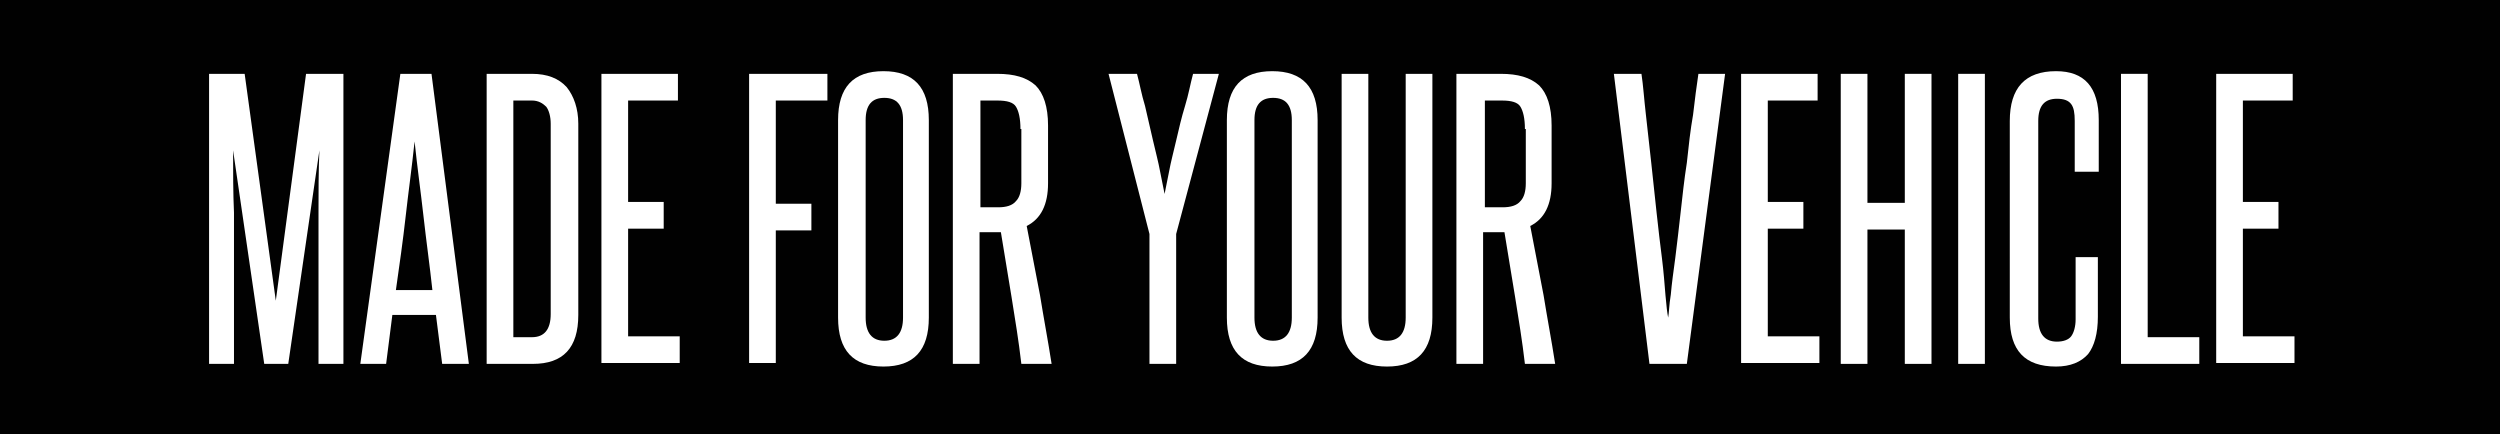
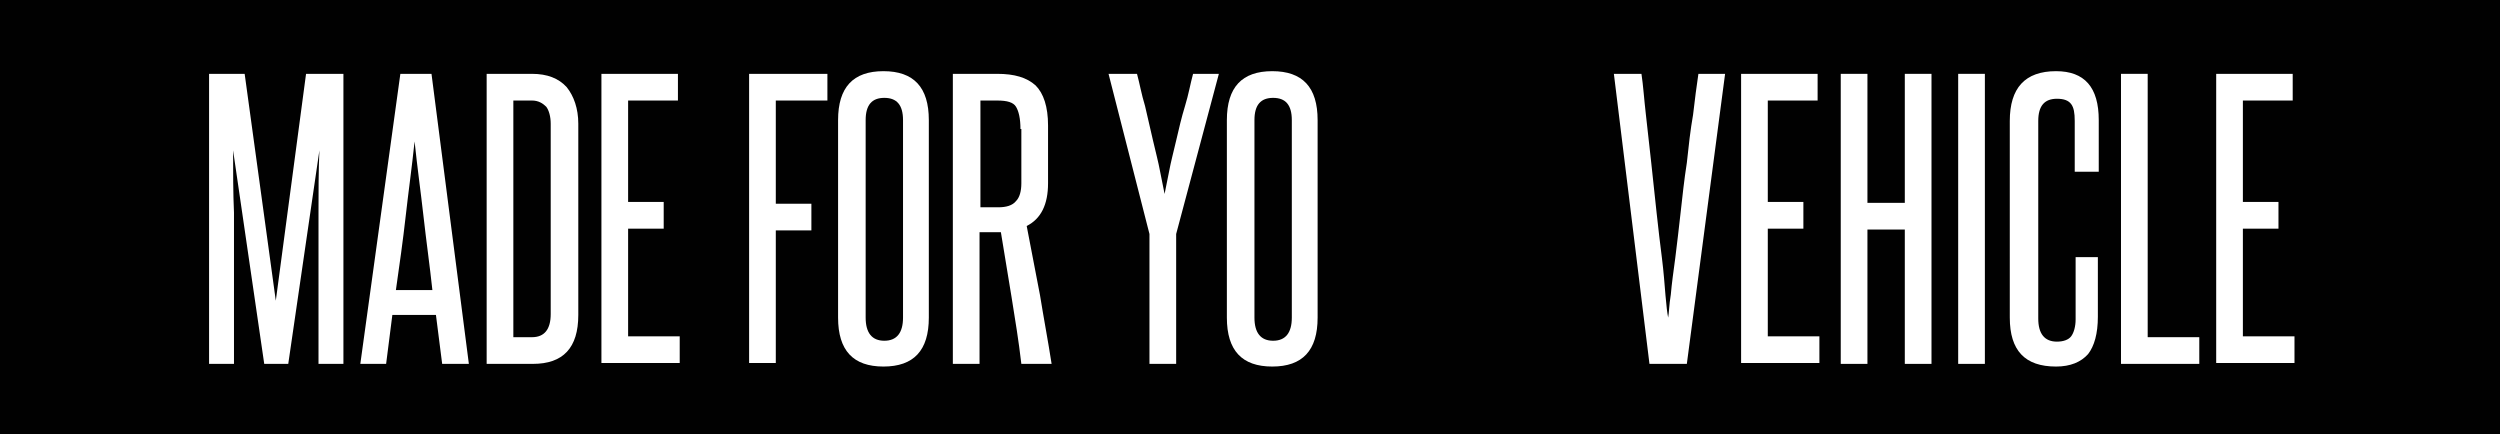
<svg xmlns="http://www.w3.org/2000/svg" version="1.1" id="Layer_1" x="0px" y="0px" viewBox="0 0 281 48.8" style="enable-background:new 0 0 281 48.8;" xml:space="preserve">
  <style type="text/css">
	.st0{fill:#010101;}
	.st1{fill:#FFFFFF;}
</style>
  <rect x="0" class="st0" width="281" height="48.8" />
  <g>
    <path class="st1" d="M35.8,40.9V31c0-2.4,0-4.8,0-7.1c0-2.3,0-4.6,0.1-7l-3.5,24h-2.7l-3.5-24c0,2.4,0,4.8,0.1,7c0,2.3,0,4.6,0,7.1   v9.9h-2.8V8.3h4L31,33.8l3.4-25.5h4.2v32.6H35.8z" />
    <path class="st1" d="M49.7,40.9L49,35.4h-4.9l-0.7,5.5h-2.9l4.5-32.6h3.5l4.2,32.6H49.7z M48.6,32.6c-0.3-2.8-0.7-5.6-1-8.3   c-0.3-2.7-0.7-5.5-1-8.4c-0.3,2.9-0.7,5.7-1,8.4s-0.7,5.5-1.1,8.3H48.6z" />
    <path class="st1" d="M54.7,40.9V8.3h5.1c1.7,0,3,0.5,3.9,1.5c0.8,1,1.3,2.4,1.3,4.1v21.5c0,3.7-1.7,5.5-5.1,5.5H54.7z M61.9,13.9   c0-0.8-0.2-1.5-0.5-1.9c-0.4-0.4-0.9-0.7-1.6-0.7h-2.1v26.6h2.1c1.4,0,2.1-0.9,2.1-2.6V13.9z" />
    <path class="st1" d="M67.6,40.9V8.3h8.6v3h-5.6v11.4h4v3h-4v12.1h5.8v3H67.6z" />
    <path class="st1" d="M84.2,40.9V8.3H93v3h-5.8v11.6h4v3h-4v14.9H84.2z" />
    <path class="st1" d="M94.2,13.5c0-3.7,1.7-5.5,5.1-5.5c3.4,0,5.1,1.8,5.1,5.5v22.2c0,3.7-1.7,5.5-5.1,5.5c-3.4,0-5.1-1.8-5.1-5.5   V13.5z M101.5,13.5c0-1.7-0.7-2.5-2.1-2.5c-1.4,0-2.1,0.8-2.1,2.5v22.2c0,1.7,0.7,2.6,2.1,2.6c1.4,0,2.1-0.9,2.1-2.6V13.5z" />
    <path class="st1" d="M114.8,40.9c-0.3-2.6-0.7-5-1.1-7.5c-0.4-2.4-0.8-4.9-1.2-7.3c-0.1,0-0.3,0-0.4,0c-0.1,0-0.2,0-0.4,0h-1.6   v14.8h-3V8.3h5c1.9,0,3.3,0.4,4.3,1.3c0.9,0.9,1.4,2.4,1.4,4.5v6.5c0,2.4-0.8,4-2.4,4.8c0.5,2.6,1,5.2,1.5,7.8   c0.4,2.5,0.9,5.1,1.3,7.7H114.8z M114.7,14.5c0-1.2-0.2-2-0.5-2.5c-0.3-0.5-1-0.7-2.1-0.7h-1.9v12h2c0.9,0,1.6-0.2,2-0.7   c0.4-0.4,0.6-1.1,0.6-2V14.5z" />
    <path class="st1" d="M129.2,40.9V26.3l-4.6-18h3.2c0.3,1.1,0.5,2.3,0.9,3.6c0.3,1.3,0.6,2.6,0.9,3.9c0.3,1.3,0.6,2.4,0.8,3.5   c0.2,1.1,0.4,1.9,0.5,2.5c0.1-0.6,0.3-1.4,0.5-2.5c0.2-1.1,0.5-2.2,0.8-3.5c0.3-1.3,0.6-2.6,1-3.9s0.6-2.5,0.9-3.6h2.9l-4.8,18   v14.6H129.2z" />
    <path class="st1" d="M137.9,13.5c0-3.7,1.7-5.5,5.1-5.5c3.4,0,5.1,1.8,5.1,5.5v22.2c0,3.7-1.7,5.5-5.1,5.5c-3.4,0-5.1-1.8-5.1-5.5   V13.5z M145.2,13.5c0-1.7-0.7-2.5-2.1-2.5c-1.4,0-2.1,0.8-2.1,2.5v22.2c0,1.7,0.7,2.6,2.1,2.6c1.4,0,2.1-0.9,2.1-2.6V13.5z" />
-     <path class="st1" d="M158,8.3h3v27.4c0,3.7-1.7,5.5-5.1,5.5s-5.1-1.8-5.1-5.5V8.3h3v27.4c0,1.7,0.7,2.6,2.1,2.6   c1.4,0,2.1-0.9,2.1-2.6V8.3z" />
-     <path class="st1" d="M171.4,40.9c-0.3-2.6-0.7-5-1.1-7.5c-0.4-2.4-0.8-4.9-1.2-7.3c-0.1,0-0.3,0-0.4,0c-0.1,0-0.2,0-0.4,0h-1.6   v14.8h-3V8.3h5c1.9,0,3.3,0.4,4.3,1.3c0.9,0.9,1.4,2.4,1.4,4.5v6.5c0,2.4-0.8,4-2.4,4.8c0.5,2.6,1,5.2,1.5,7.8   c0.4,2.5,0.9,5.1,1.3,7.7H171.4z M171.4,14.5c0-1.2-0.2-2-0.5-2.5c-0.3-0.5-1-0.7-2.1-0.7h-1.9v12h2c0.9,0,1.6-0.2,2-0.7   c0.4-0.4,0.6-1.1,0.6-2V14.5z" />
    <path class="st1" d="M185.4,40.9l-4-32.6h3.1c0.2,1.3,0.3,2.9,0.5,4.6c0.2,1.7,0.4,3.5,0.6,5.4c0.2,1.9,0.4,3.7,0.6,5.6   c0.2,1.8,0.4,3.6,0.6,5.1c0.2,1.6,0.3,3,0.4,4.2c0.1,1.2,0.2,2,0.3,2.5c0.1-0.5,0.1-1.4,0.3-2.6c0.1-1.2,0.3-2.6,0.5-4.1   c0.2-1.6,0.4-3.3,0.6-5.1c0.2-1.8,0.4-3.7,0.7-5.6c0.2-1.9,0.4-3.7,0.7-5.4c0.2-1.7,0.4-3.3,0.6-4.6h3l-4.3,32.6H185.4z" />
    <path class="st1" d="M195.7,40.9V8.3h8.6v3h-5.6v11.4h4v3h-4v12.1h5.8v3H195.7z" />
    <path class="st1" d="M214.1,40.9V25.8h-4.2v15.1h-3V8.3h3v14.5h4.2V8.3h3v32.6H214.1z" />
    <path class="st1" d="M220.1,40.9V8.3h3v32.6H220.1z" />
    <path class="st1" d="M233.1,28.9h2.7v6.7c0,1.9-0.4,3.3-1.1,4.2c-0.8,0.9-2,1.4-3.6,1.4c-3.5,0-5.2-1.8-5.2-5.5V13.6   c0-3.7,1.7-5.6,5.2-5.6c3.2,0,4.8,1.8,4.8,5.5v5.8h-2.7v-5.7c0-0.9-0.1-1.5-0.4-1.9c-0.3-0.4-0.8-0.6-1.6-0.6   c-1.4,0-2.1,0.8-2.1,2.5v22.2c0,1.7,0.7,2.6,2.1,2.6c0.7,0,1.3-0.2,1.6-0.6s0.5-1.1,0.5-1.9V28.9z" />
-     <path class="st1" d="M238.4,40.9V8.3h3v29.6h5.8v3H238.4z" />
+     <path class="st1" d="M238.4,40.9V8.3h3v29.6h5.8v3H238.4" />
    <path class="st1" d="M249.1,40.9V8.3h8.6v3h-5.6v11.4h4v3h-4v12.1h5.8v3H249.1z" />
  </g>
</svg>